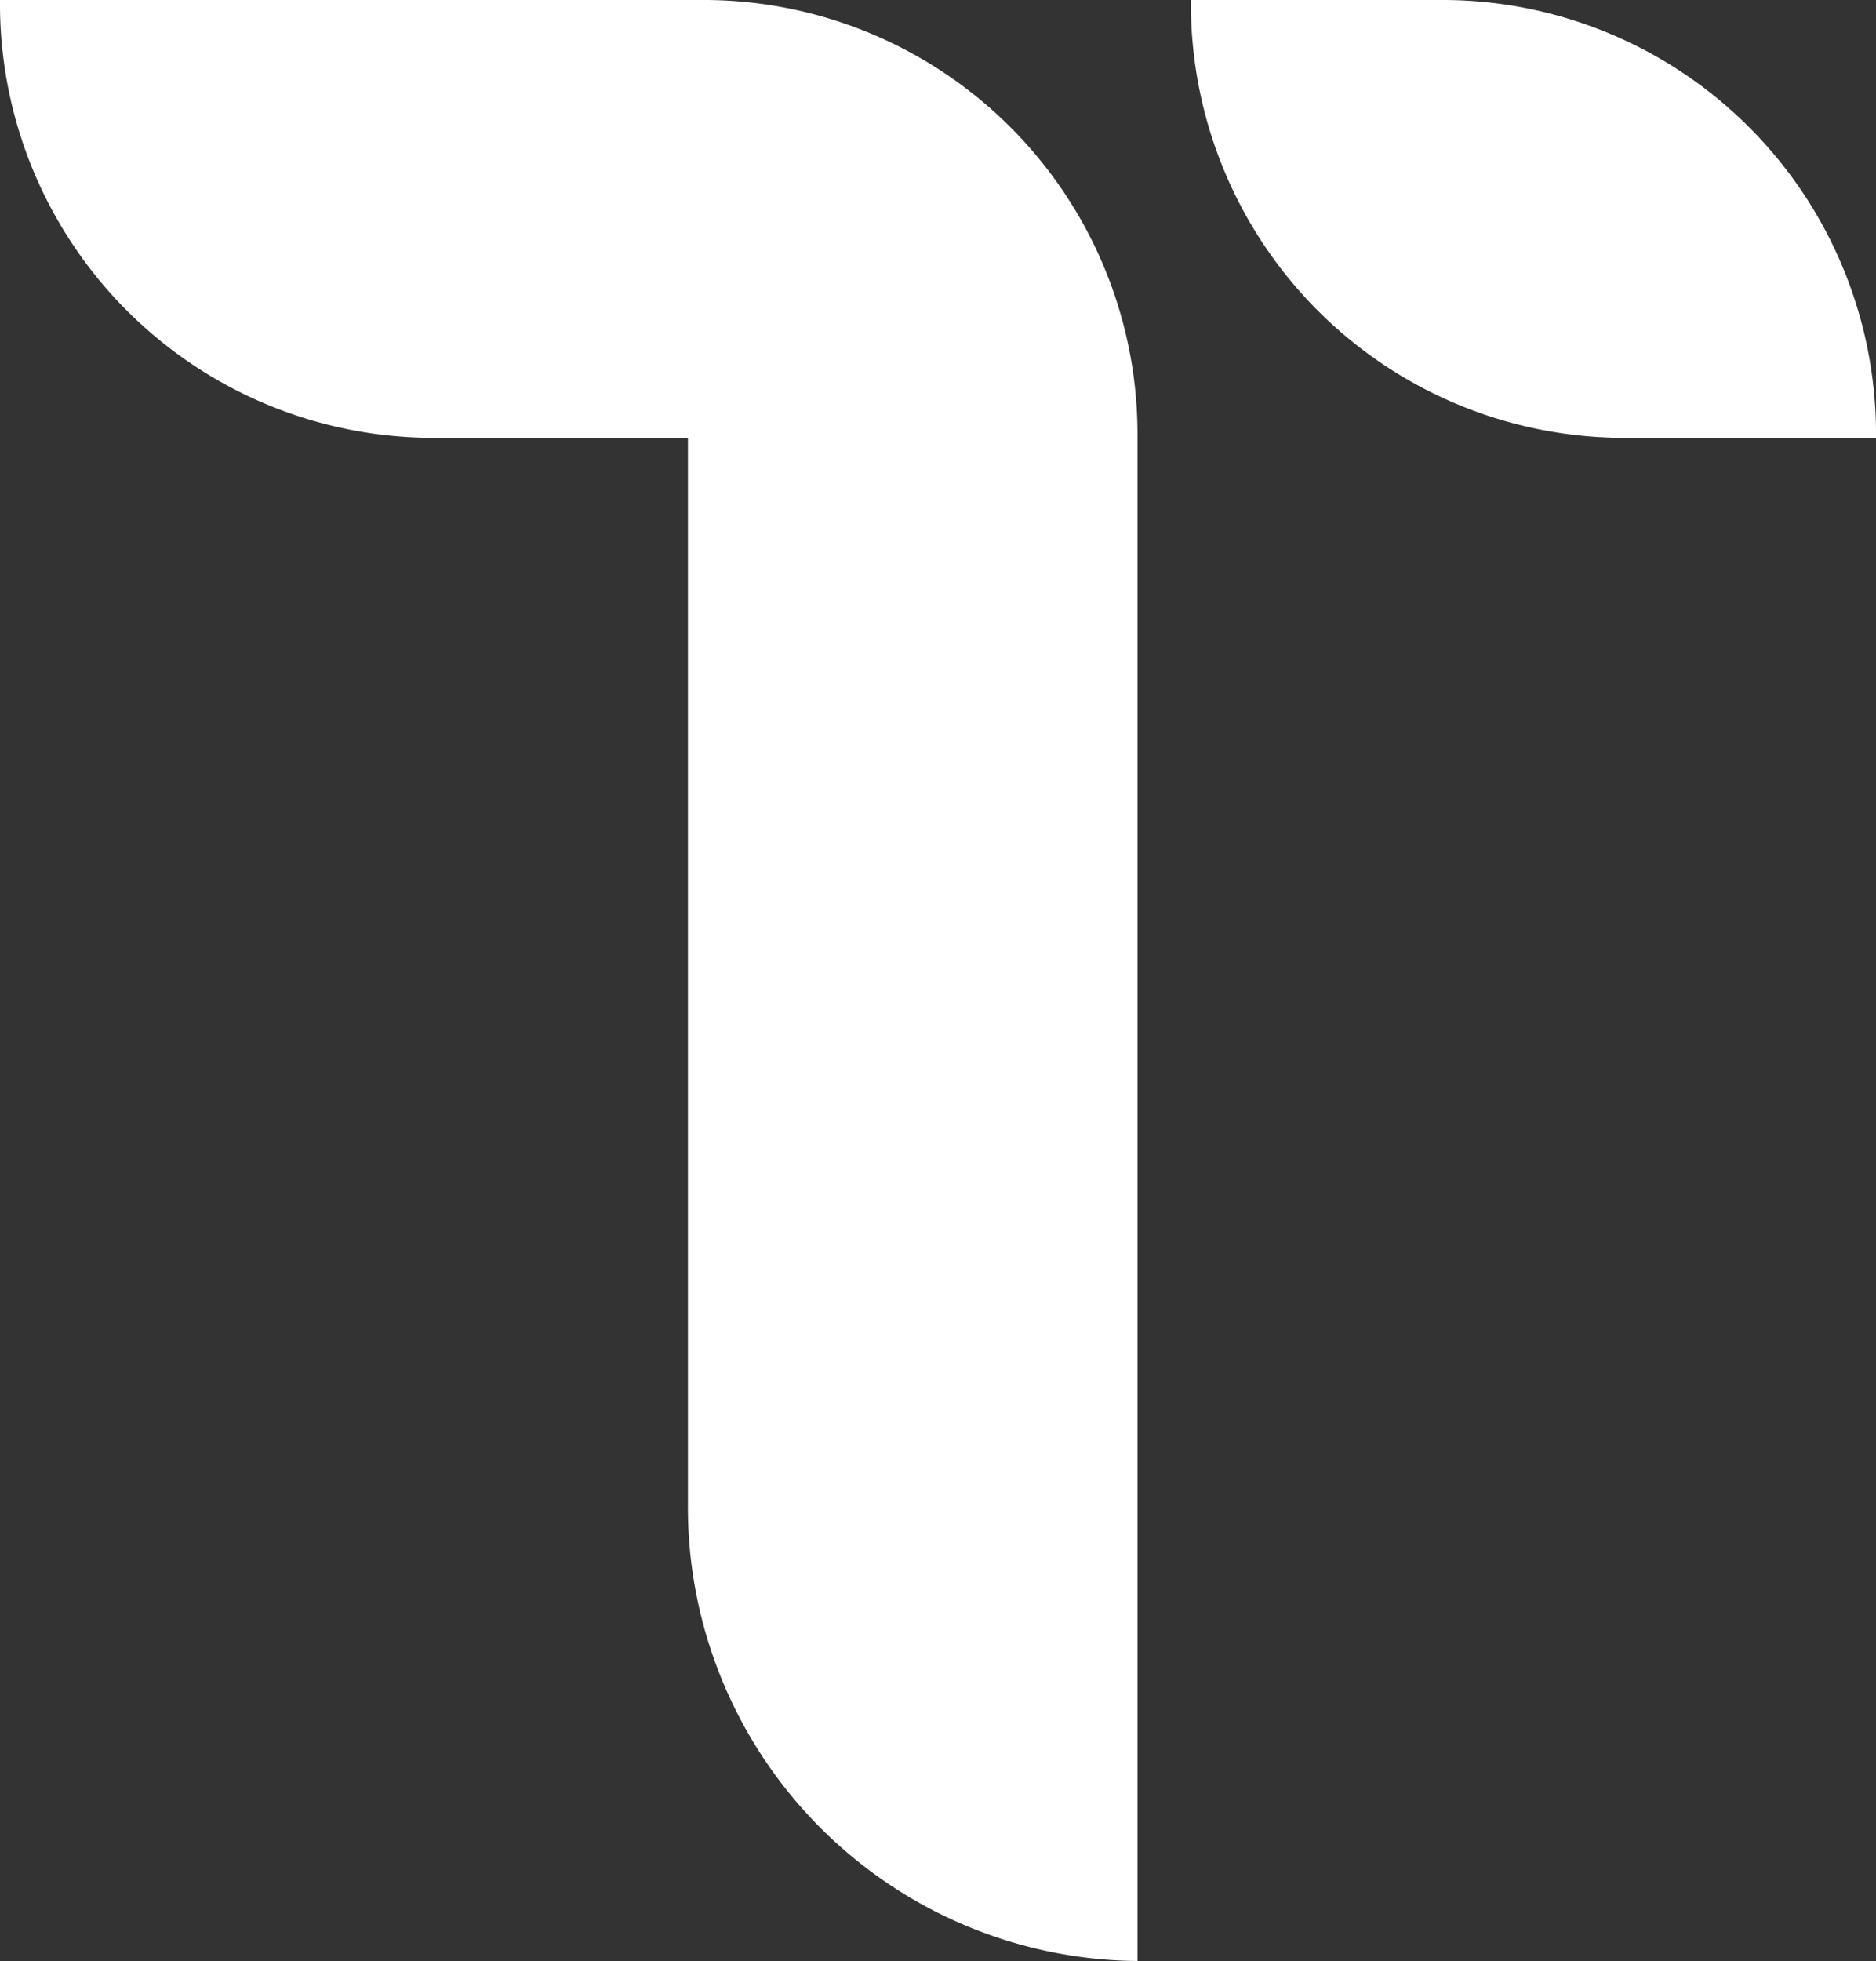
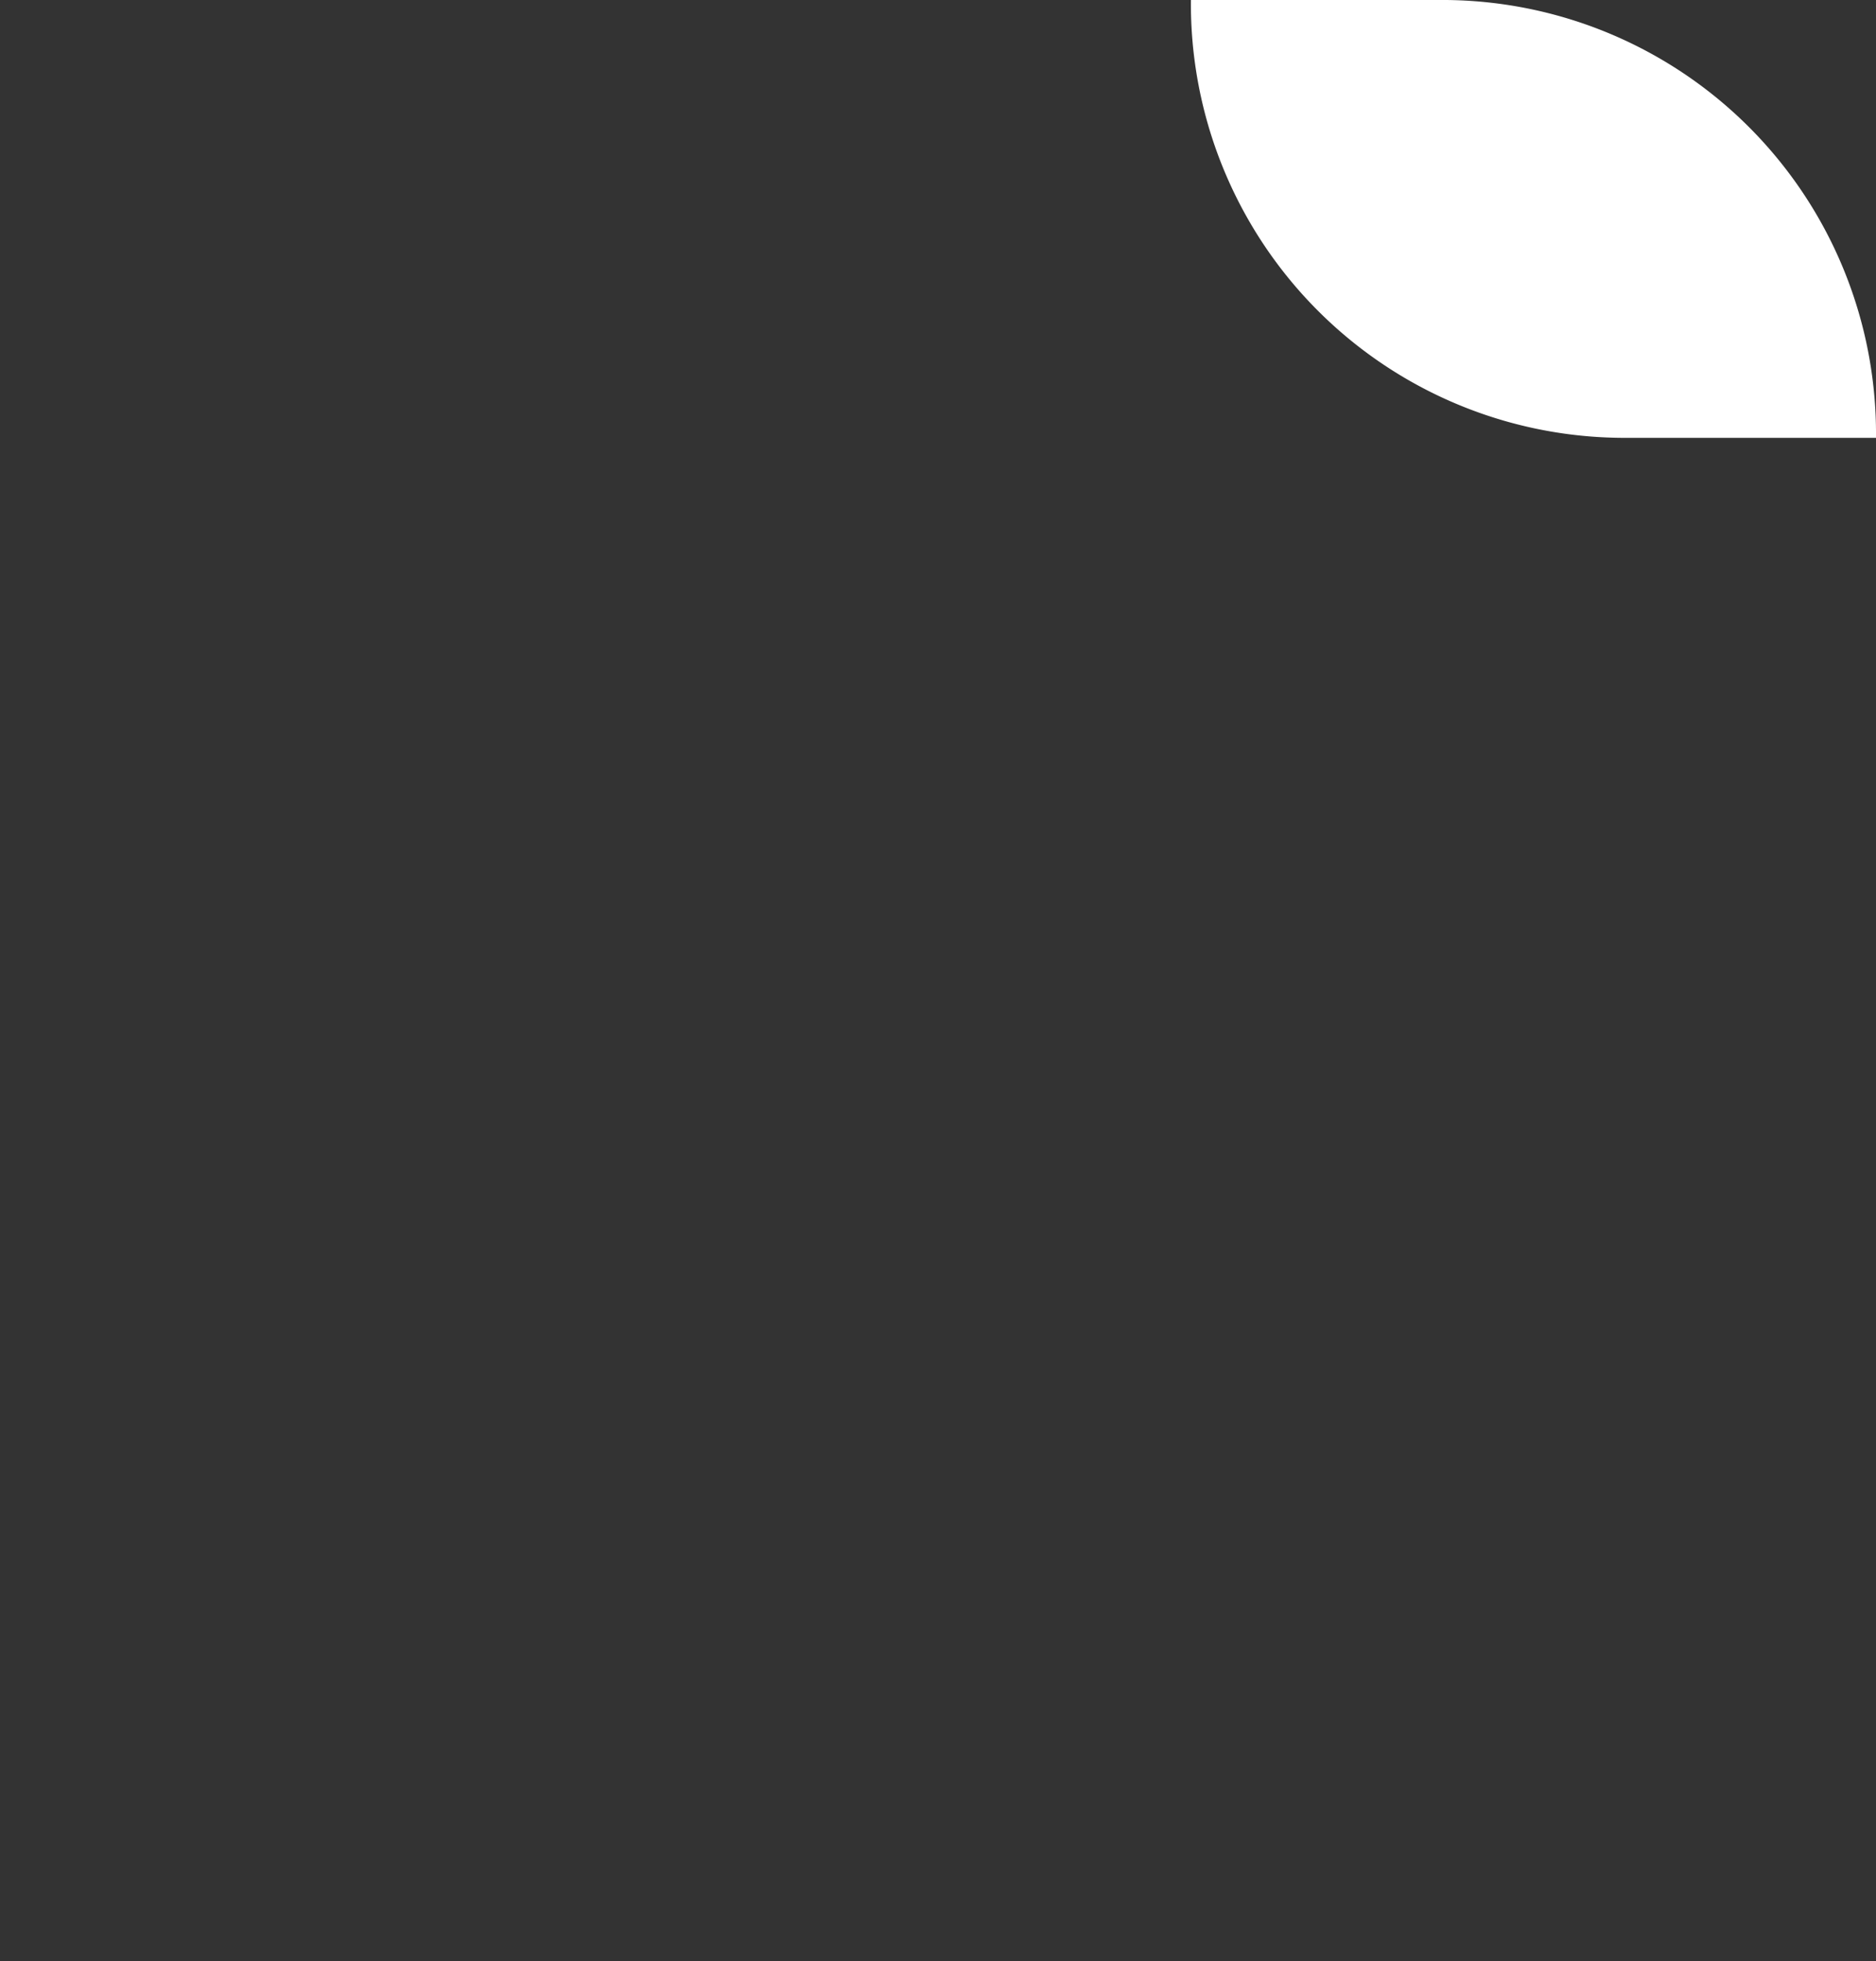
<svg xmlns="http://www.w3.org/2000/svg" viewBox="0 0 72.32 75.56">
  <rect x="0" y="0" width="72.32" height="75.56" fill="#333333" stroke="none" />
  <defs>
    <style>.cls-1{fill:#fff;}</style>
  </defs>
  <title>t tingo</title>
  <g id="Capa_2" data-name="Capa 2">
    <g id="Capa_1-2" data-name="Capa 1">
-       <path class="cls-1" d="M27.26,0H0A16.72,16.72,0,0,0,16.58,16.87h9.94V57.93A17.48,17.48,0,0,0,43.85,75.56V16.87h0A16.73,16.73,0,0,0,27.26,0Z" />
      <path class="cls-1" d="M55.74,0H45.91A16.72,16.72,0,0,0,62.49,16.87h9.83A16.72,16.72,0,0,0,55.74,0Z" />
    </g>
  </g>
</svg>